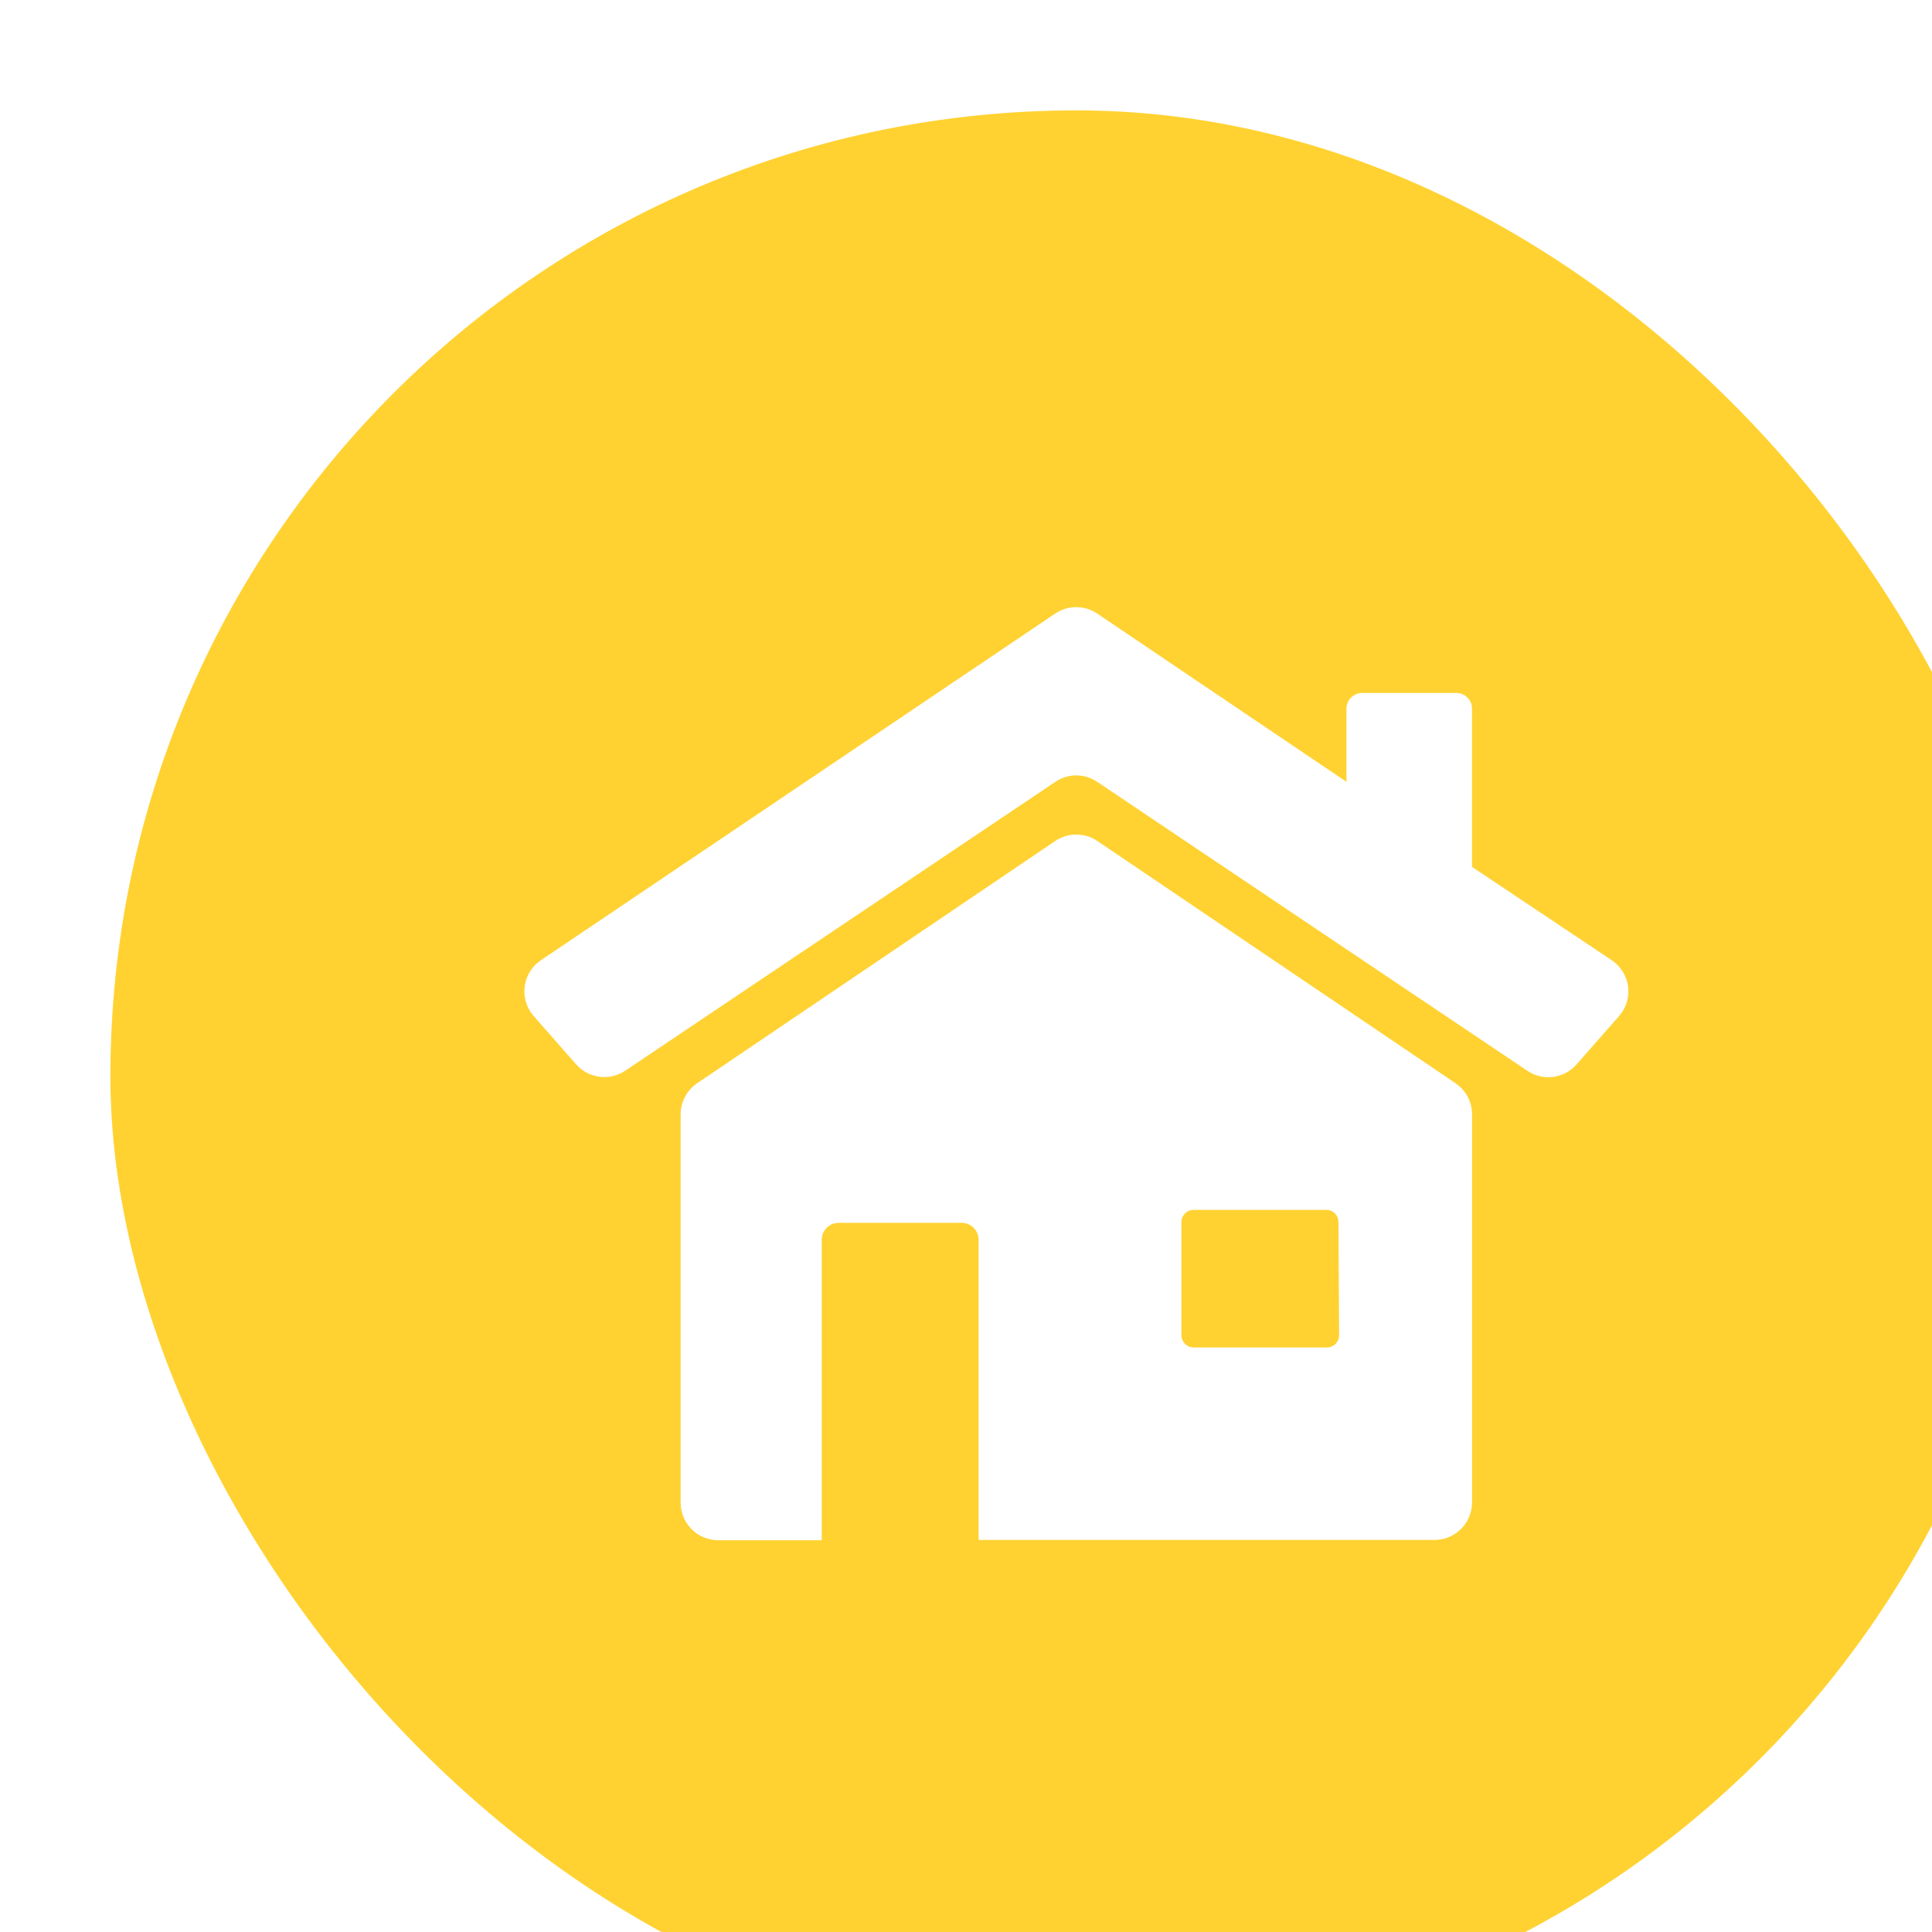
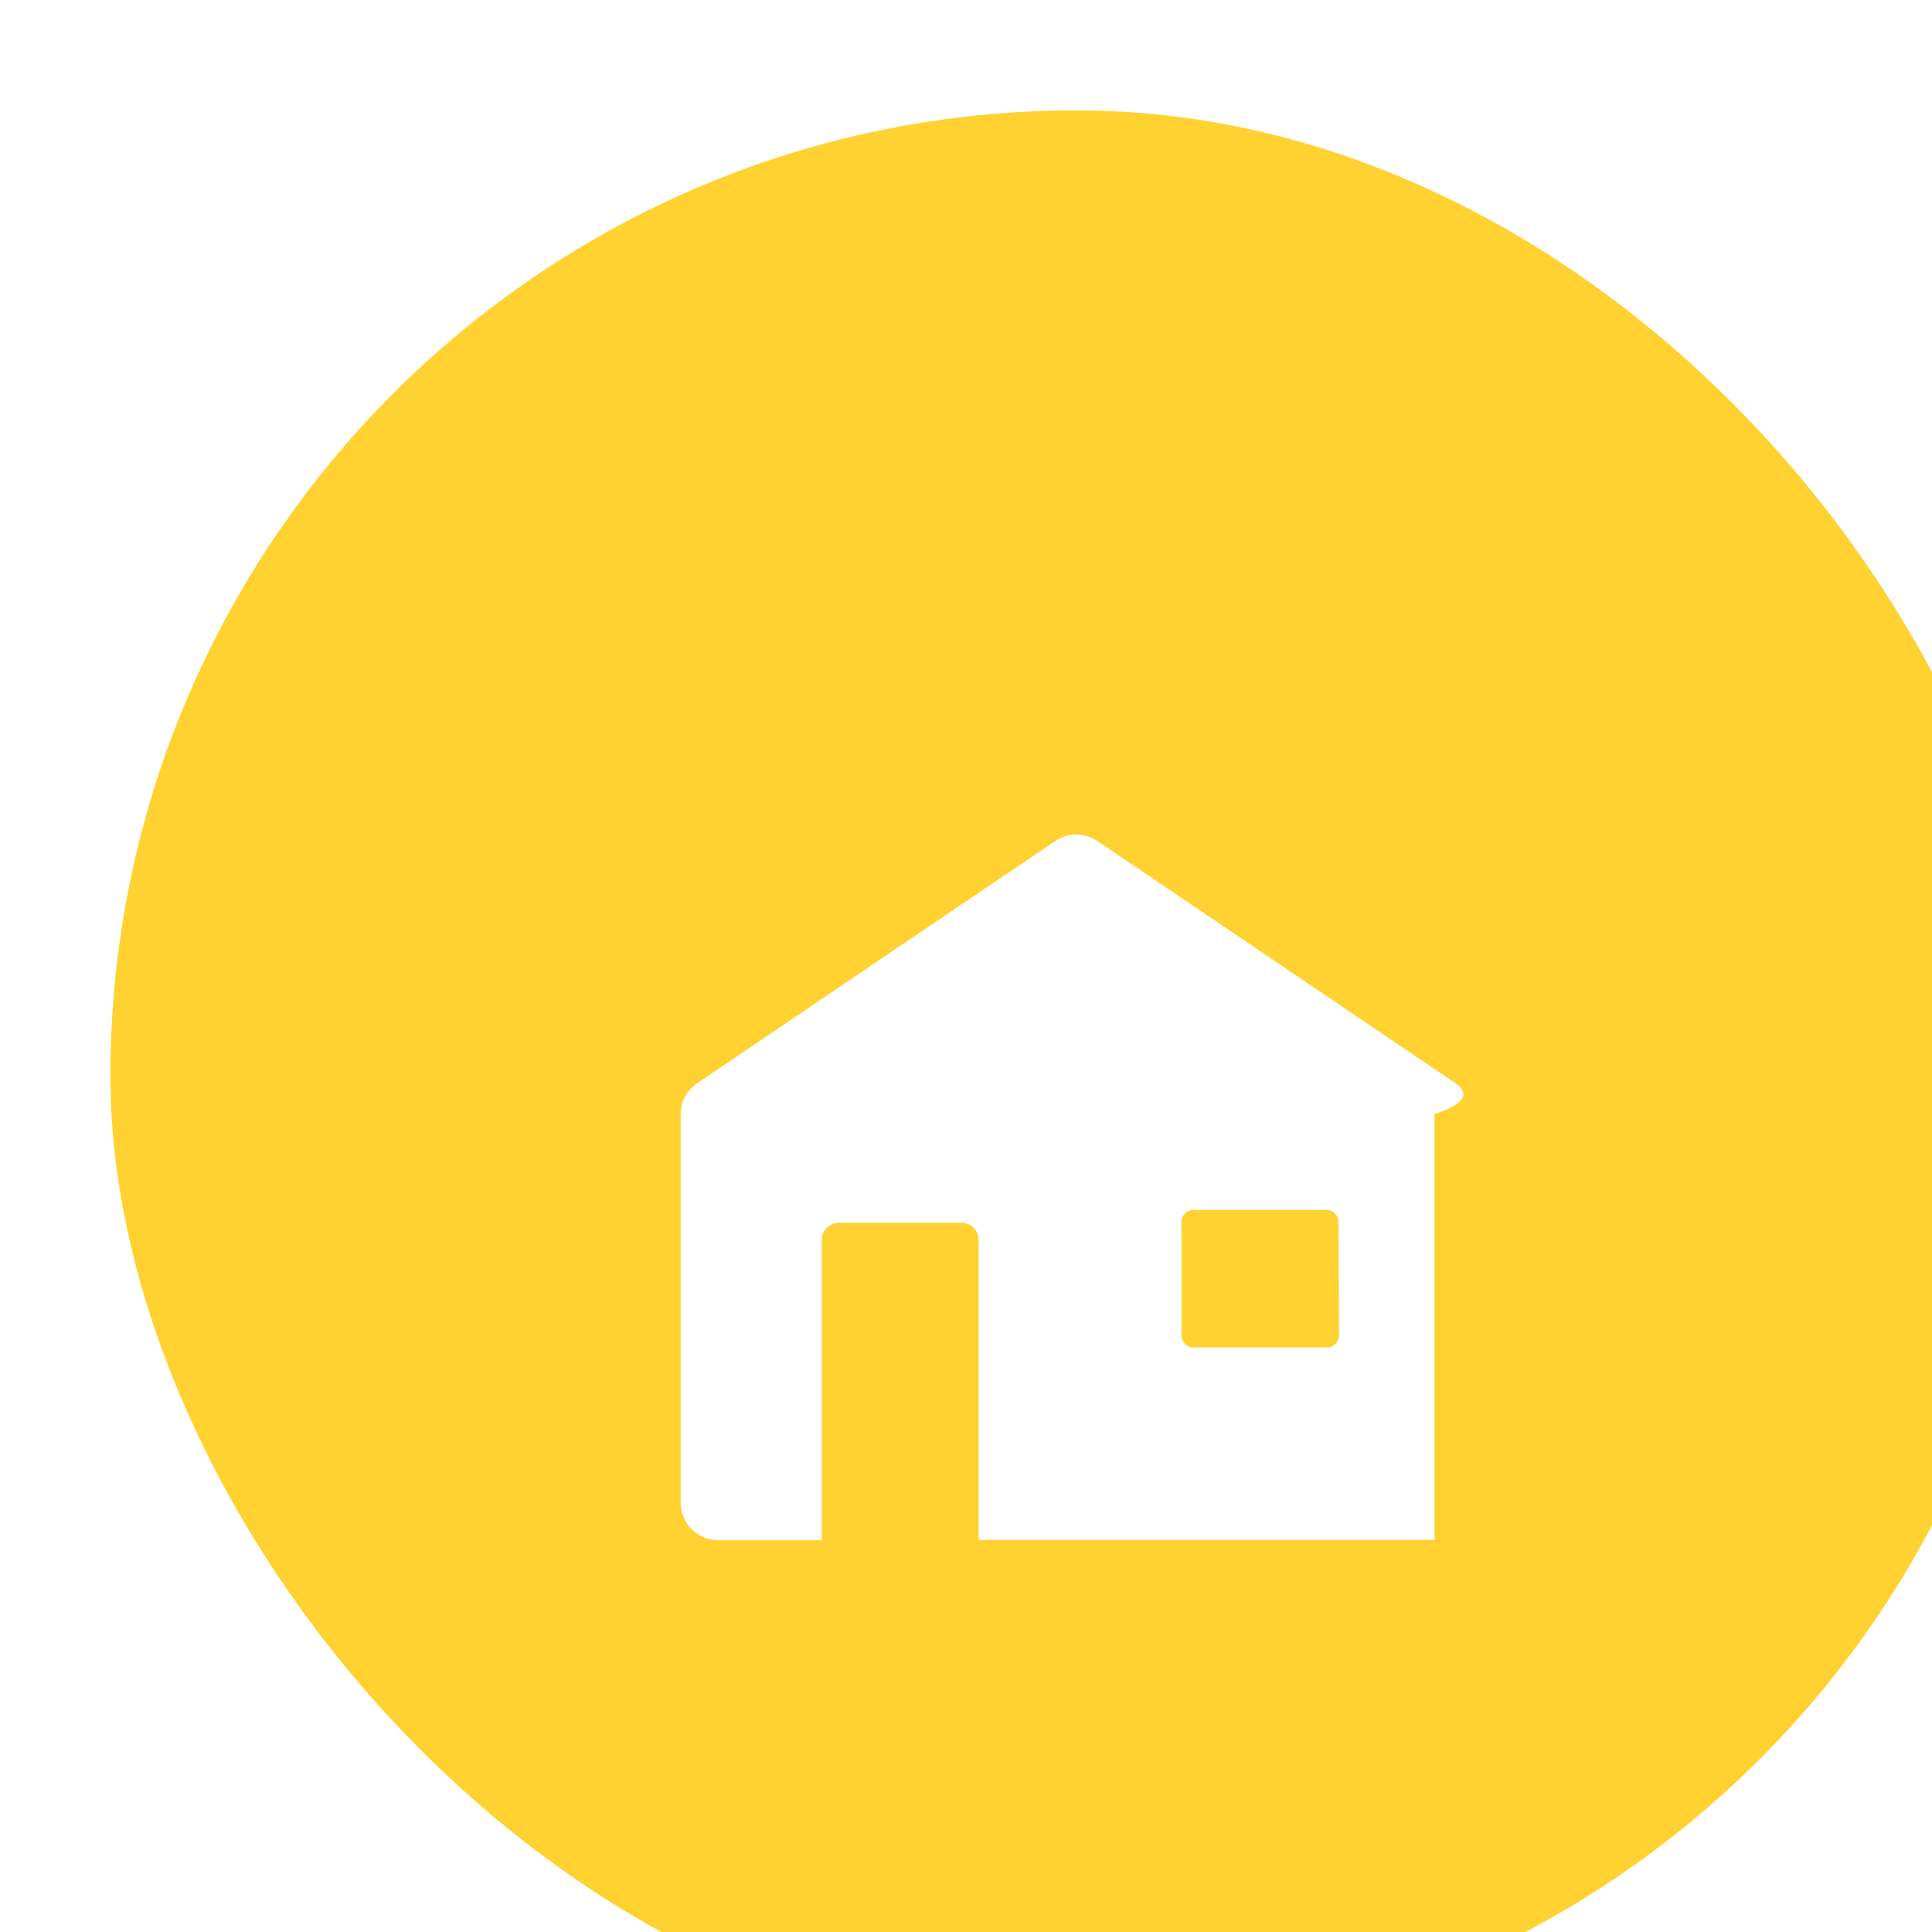
<svg xmlns="http://www.w3.org/2000/svg" width="70" height="70" viewBox="0 0 70 70" fill="none">
  <g filter="url(#filter0_i_96_546)">
    <rect width="70" height="70" rx="35" fill="#FFD232" />
    <g clip-path="url(#clip0_96_546)">
-       <path d="M48.739 35.249L35.758 26.47C35.298 26.16 34.693 26.16 34.234 26.47L21.257 35.249C20.886 35.503 20.661 35.925 20.661 36.375V50.445C20.661 51.195 21.271 51.805 22.021 51.805H25.773V40.919C25.773 40.582 26.05 40.305 26.387 40.305H30.843C31.18 40.305 31.457 40.582 31.457 40.919V51.795H47.975C48.725 51.795 49.335 51.186 49.335 50.435V36.366C49.335 35.92 49.11 35.503 48.739 35.249ZM44.519 44.381C44.519 44.624 44.322 44.821 44.078 44.821H39.247C39.003 44.821 38.806 44.624 38.806 44.381V40.277C38.806 40.033 39.003 39.836 39.247 39.836H44.054C44.298 39.836 44.495 40.033 44.495 40.277L44.519 44.381Z" fill="white" />
-       <path d="M54.395 30.789L49.334 27.408V21.672C49.334 21.363 49.081 21.109 48.772 21.109H45.348C45.039 21.109 44.785 21.363 44.785 21.672V24.327L35.753 18.23C35.293 17.92 34.693 17.92 34.233 18.23L15.6 30.789C14.976 31.207 14.812 32.056 15.23 32.675C15.262 32.721 15.3 32.768 15.338 32.815L16.876 34.565C17.326 35.076 18.086 35.174 18.653 34.794L34.238 24.327C34.697 24.017 35.293 24.017 35.753 24.327L51.342 34.799C51.909 35.179 52.669 35.081 53.119 34.569L54.657 32.82C55.155 32.257 55.103 31.399 54.54 30.902C54.493 30.86 54.447 30.827 54.395 30.789Z" fill="white" />
+       <path d="M48.739 35.249L35.758 26.47C35.298 26.16 34.693 26.16 34.234 26.47L21.257 35.249C20.886 35.503 20.661 35.925 20.661 36.375V50.445C20.661 51.195 21.271 51.805 22.021 51.805H25.773V40.919C25.773 40.582 26.05 40.305 26.387 40.305H30.843C31.18 40.305 31.457 40.582 31.457 40.919V51.795H47.975V36.366C49.335 35.92 49.11 35.503 48.739 35.249ZM44.519 44.381C44.519 44.624 44.322 44.821 44.078 44.821H39.247C39.003 44.821 38.806 44.624 38.806 44.381V40.277C38.806 40.033 39.003 39.836 39.247 39.836H44.054C44.298 39.836 44.495 40.033 44.495 40.277L44.519 44.381Z" fill="white" />
    </g>
  </g>
  <defs>
    <filter id="filter0_i_96_546" x="0" y="0" width="70" height="70" filterUnits="userSpaceOnUse" color-interpolation-filters="sRGB">
      <feFlood flood-opacity="0" result="BackgroundImageFix" />
      <feBlend mode="normal" in="SourceGraphic" in2="BackgroundImageFix" result="shape" />
      <feColorMatrix in="SourceAlpha" type="matrix" values="0 0 0 0 0 0 0 0 0 0 0 0 0 0 0 0 0 0 127 0" result="hardAlpha" />
      <feOffset dx="4" dy="4" />
      <feComposite in2="hardAlpha" operator="arithmetic" k2="-1" k3="1" />
      <feColorMatrix type="matrix" values="0 0 0 0 0 0 0 0 0 0 0 0 0 0 0 0 0 0 0.06 0" />
      <feBlend mode="normal" in2="shape" result="effect1_innerShadow_96_546" />
    </filter>
    <clipPath id="clip0_96_546">
      <rect width="40" height="33.805" fill="white" transform="translate(15 18)" />
    </clipPath>
  </defs>
</svg>